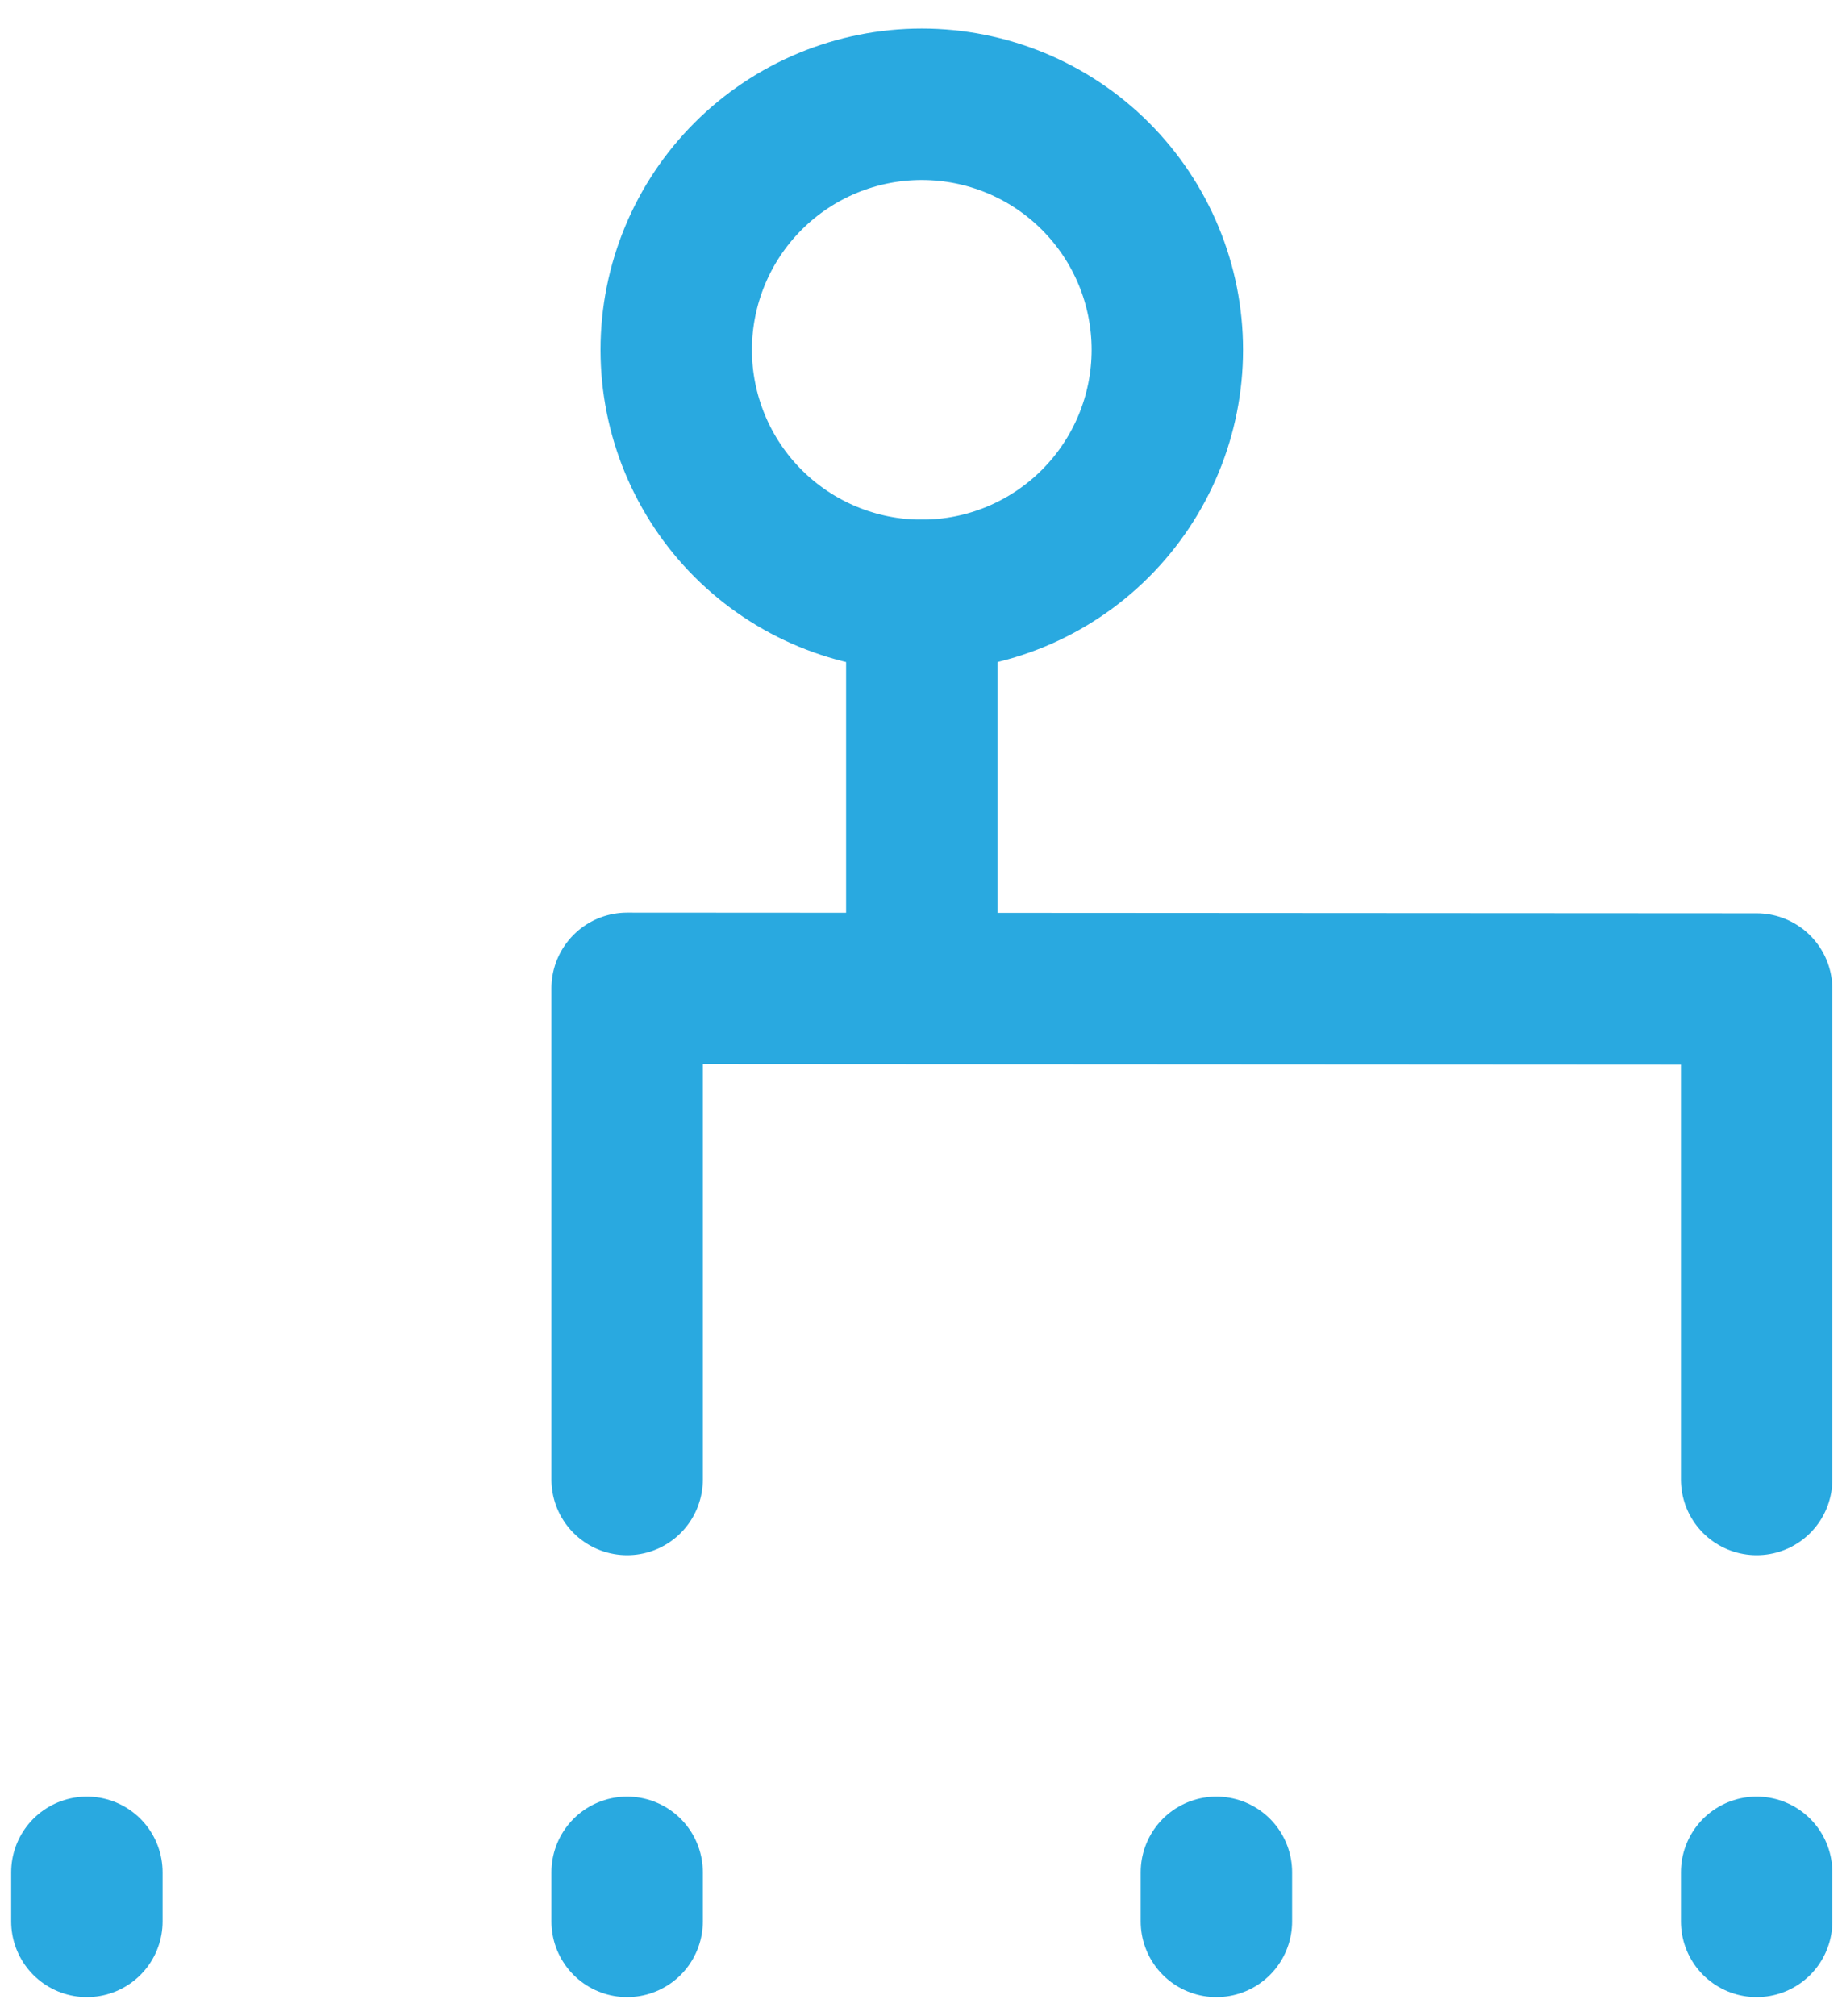
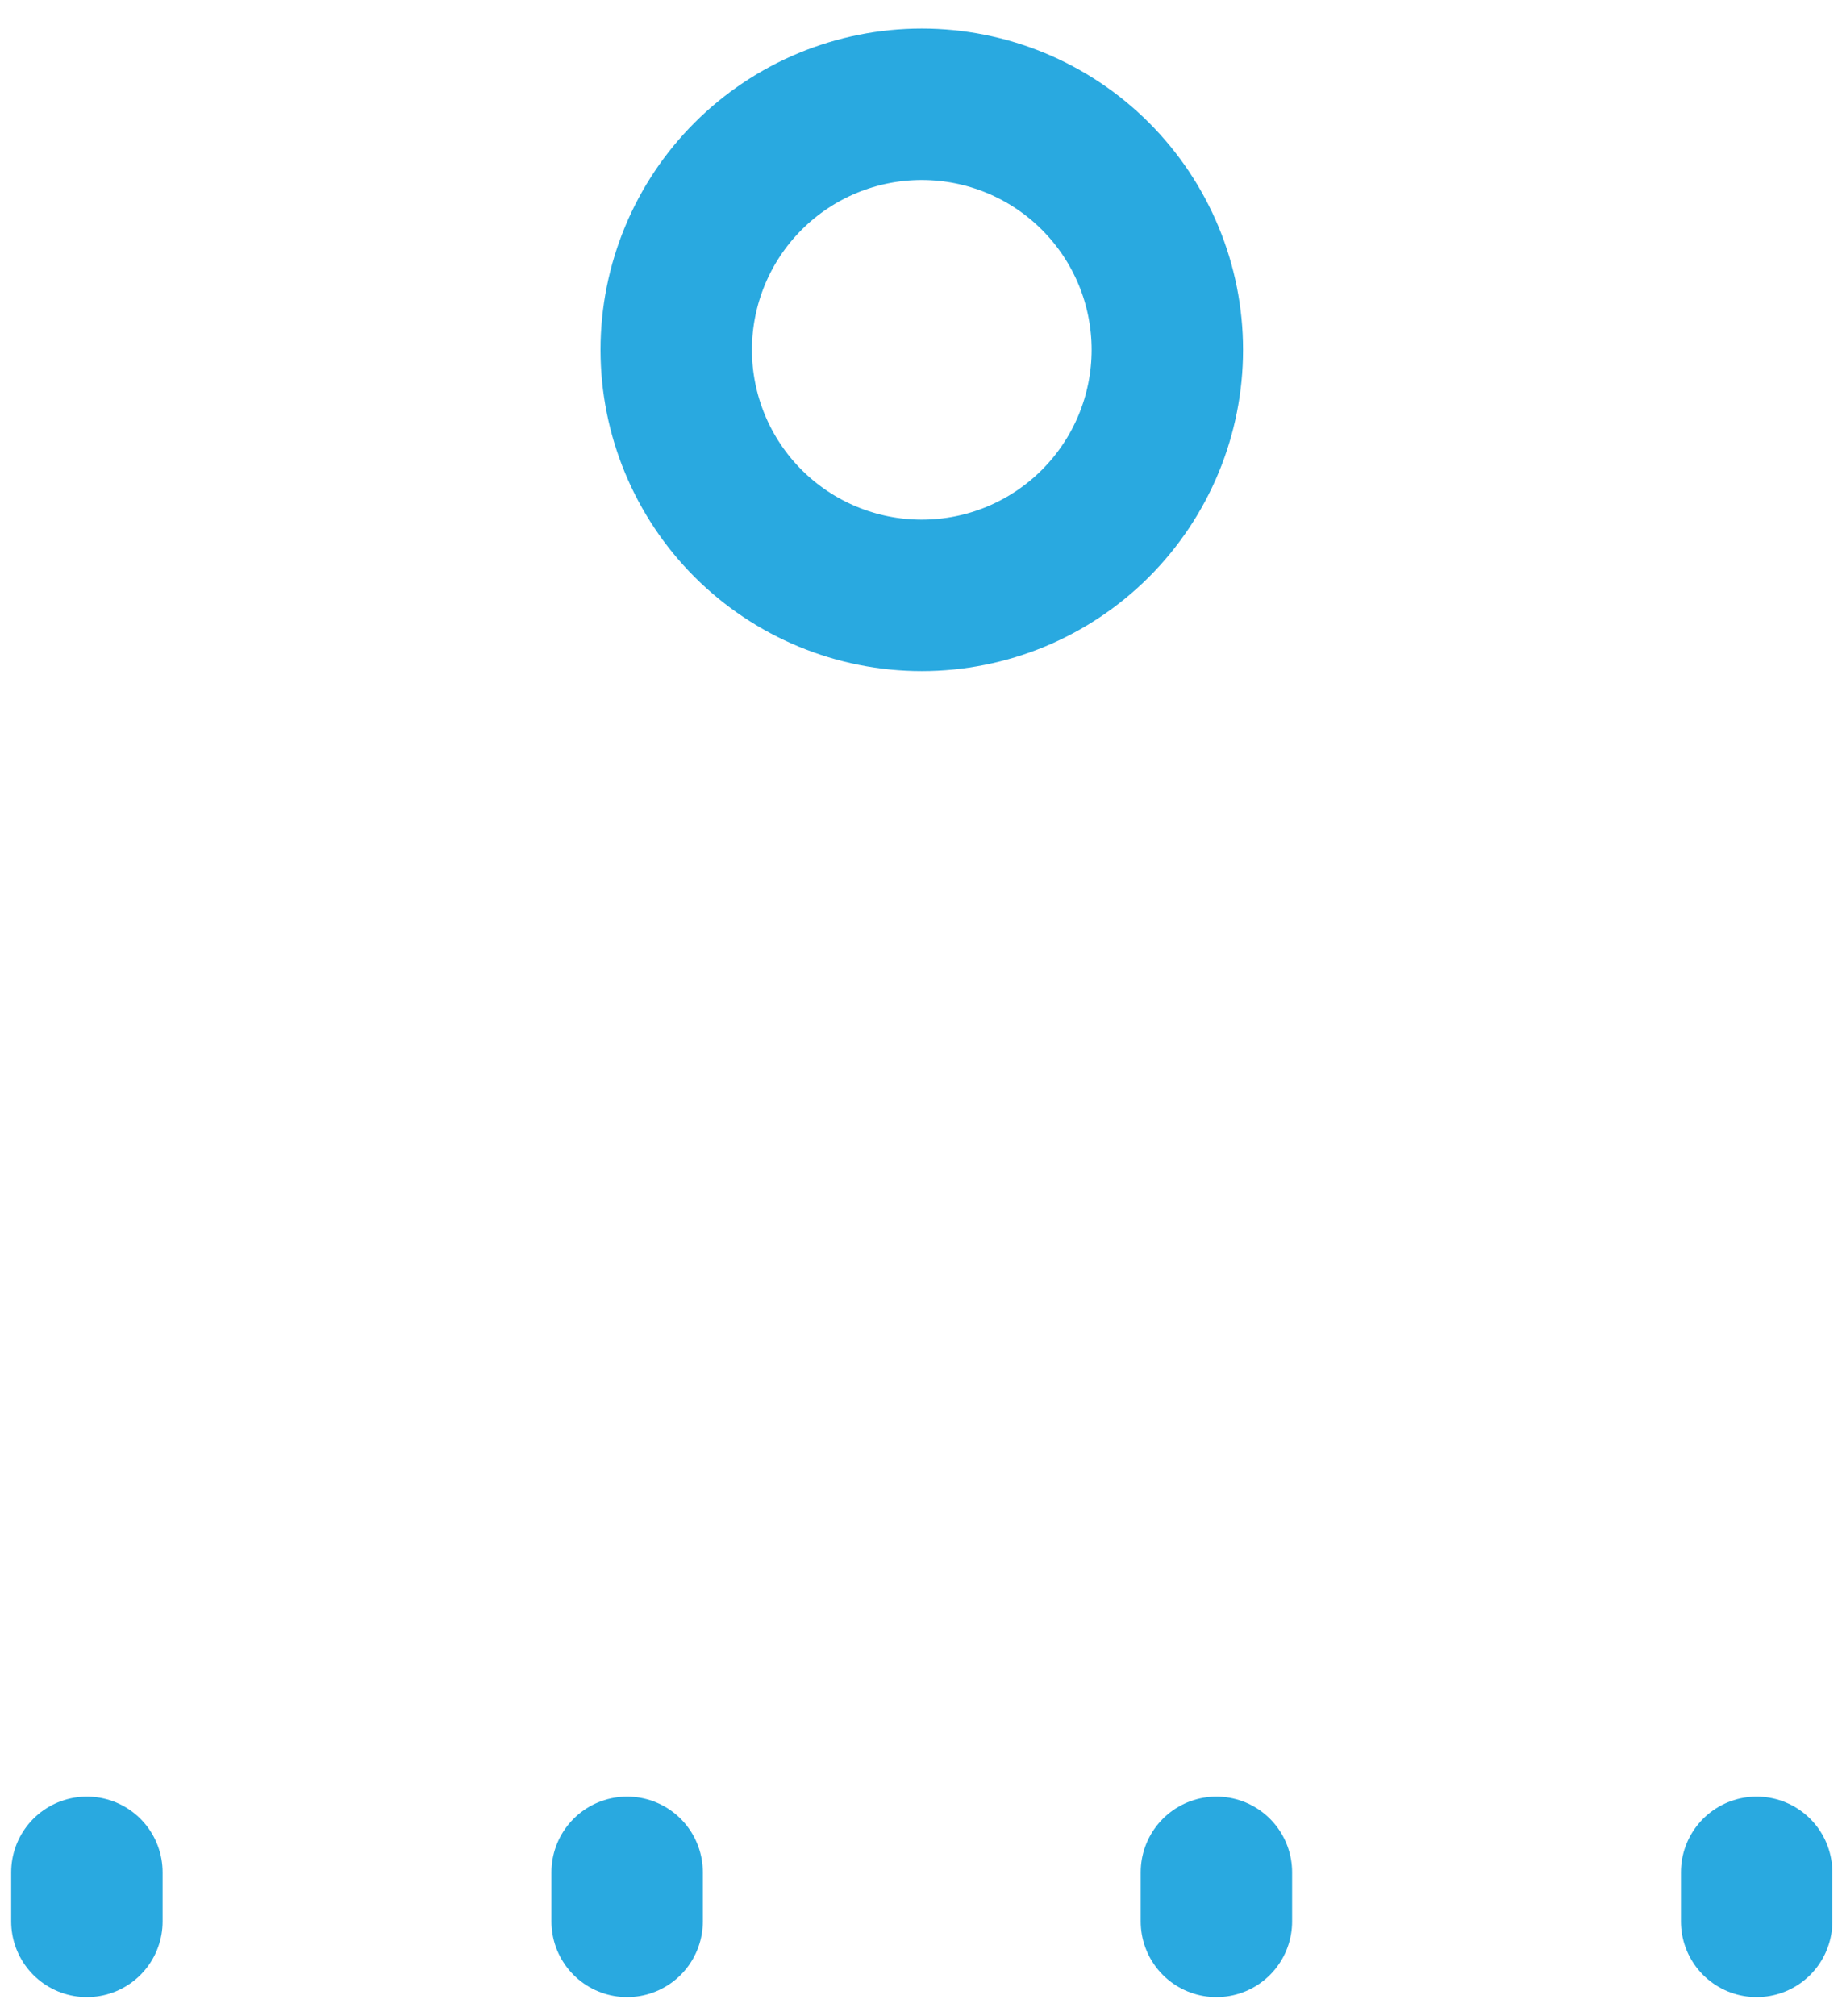
<svg xmlns="http://www.w3.org/2000/svg" width="53" height="58" viewBox="0 0 53 58" fill="none">
  <path d="M26.522 17.13C28.396 17.13 30.193 16.386 31.518 15.061C32.843 13.736 33.588 11.939 33.588 10.065C33.588 8.191 32.843 6.394 31.518 5.069C30.193 3.744 28.396 3 26.522 3C24.648 3 22.851 3.744 21.526 5.069C20.201 6.394 19.457 8.191 19.457 10.065C19.457 11.939 20.201 13.736 21.526 15.061C22.851 16.386 24.648 17.13 26.522 17.13Z" stroke="#29A9E0" stroke-width="4.357" />
-   <path d="M26.523 17.13V28.435" stroke="#29A9E0" stroke-width="4.357" stroke-linecap="round" />
-   <path d="M18.044 42.567V28.436L50.544 28.455V42.567" stroke="#29A9E0" stroke-width="4.357" stroke-linecap="round" stroke-linejoin="round" />
  <path d="M50.544 53.869V55.282M2.5 53.869V55.282M18.044 53.869V55.282M35 53.869V55.282" stroke="#29A9E0" stroke-width="4.357" stroke-linecap="round" />
</svg>